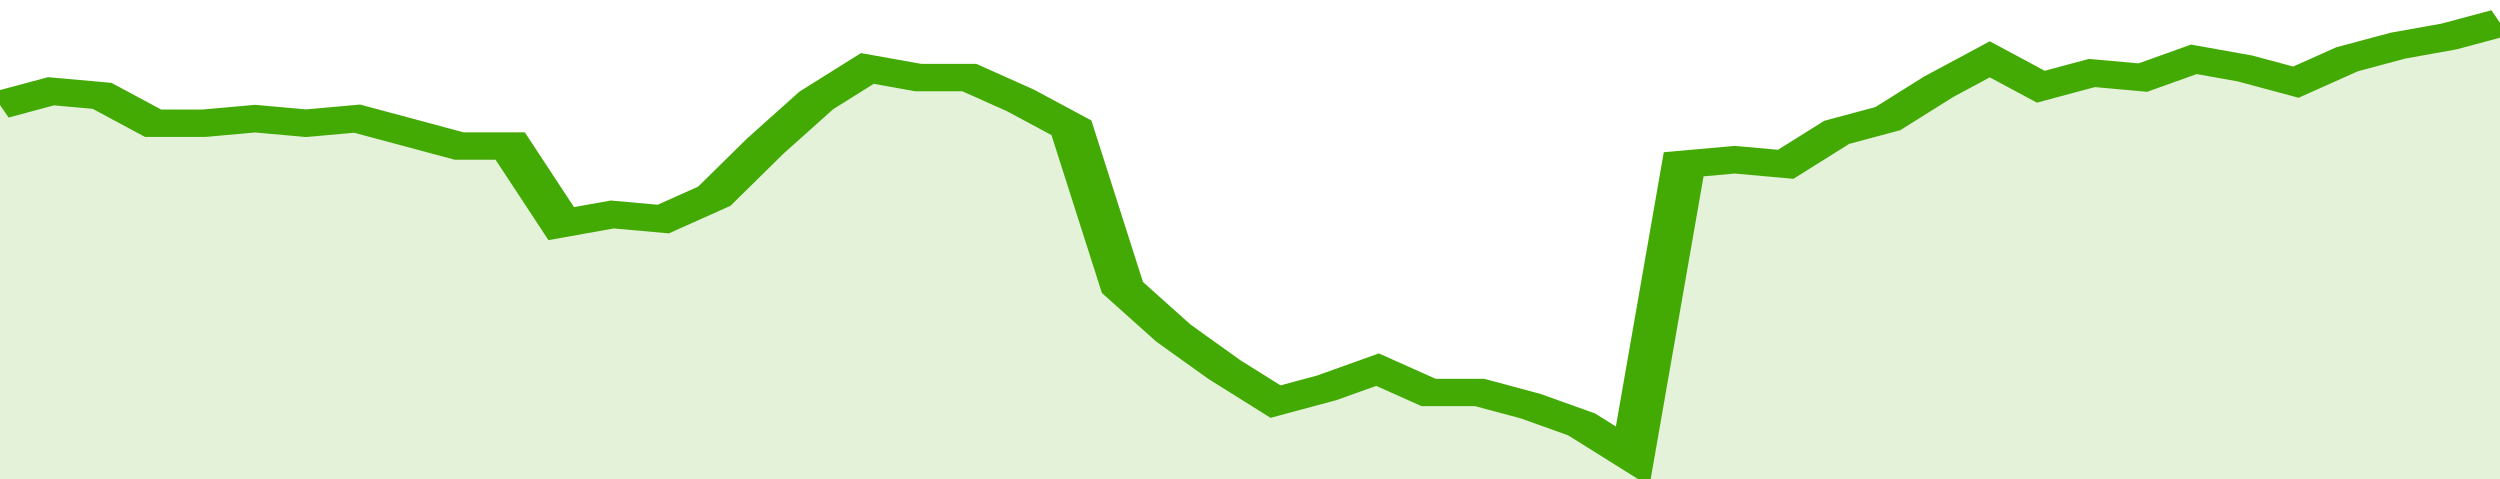
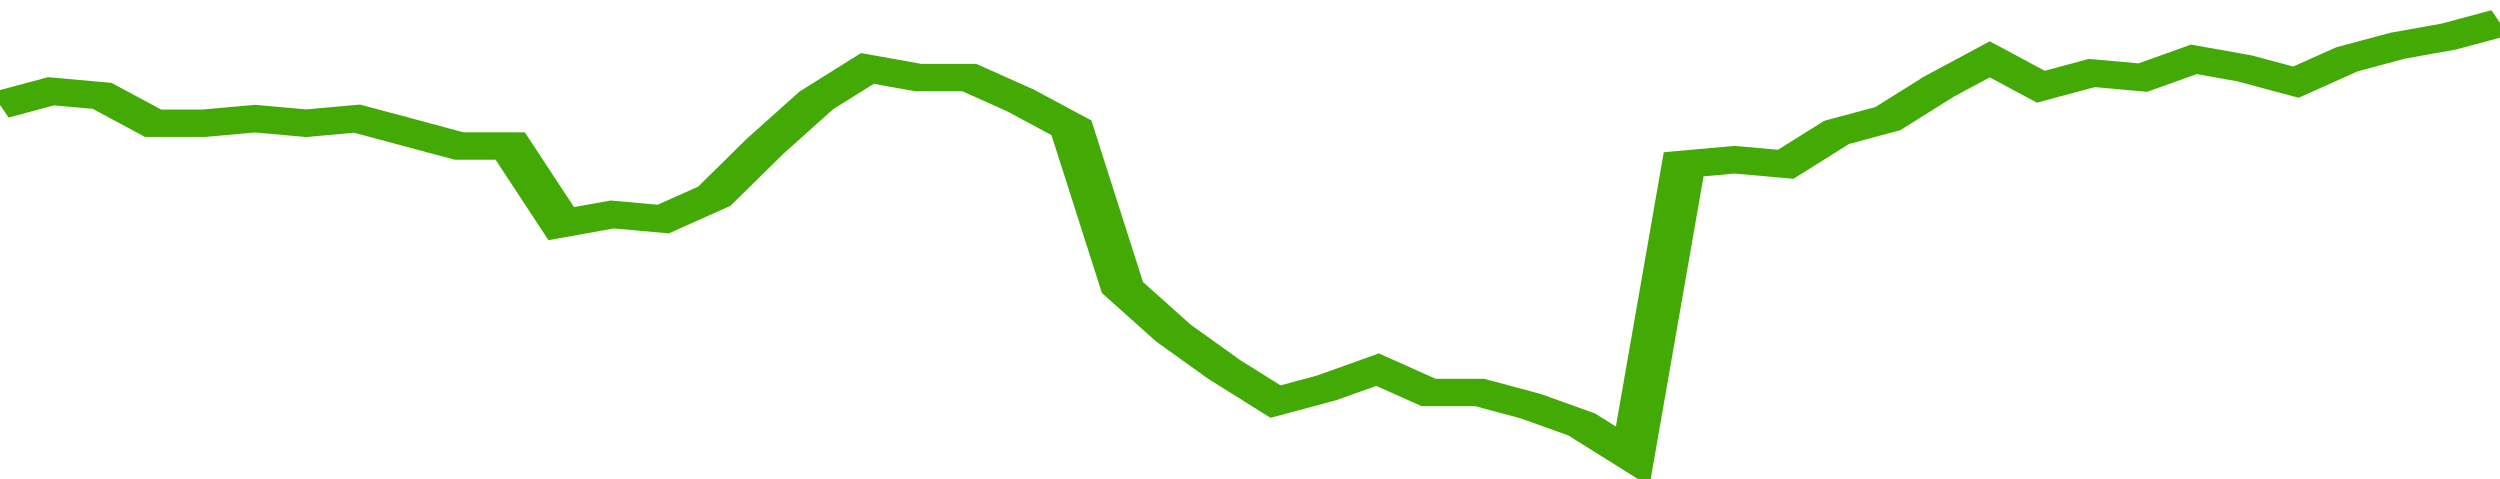
<svg xmlns="http://www.w3.org/2000/svg" viewBox="0 0 343 105" width="120" height="23" preserveAspectRatio="none">
  <polyline fill="none" stroke="#43AA05" stroke-width="6" points="0, 23 7, 20 14, 21 21, 27 28, 27 35, 26 42, 27 49, 26 56, 29 63, 32 70, 32 77, 49 84, 47 91, 48 98, 43 105, 32 112, 22 119, 15 126, 17 133, 17 140, 22 147, 28 154, 63 161, 73 168, 81 175, 88 182, 85 189, 81 196, 86 203, 86 210, 89 217, 93 224, 100 231, 36 238, 35 245, 36 252, 29 259, 26 266, 19 273, 13 280, 19 287, 16 294, 17 301, 13 308, 15 315, 18 322, 13 329, 10 336, 8 343, 5 343, 5 "> </polyline>
-   <polygon fill="#43AA05" opacity="0.15" points="0, 105 0, 23 7, 20 14, 21 21, 27 28, 27 35, 26 42, 27 49, 26 56, 29 63, 32 70, 32 77, 49 84, 47 91, 48 98, 43 105, 32 112, 22 119, 15 126, 17 133, 17 140, 22 147, 28 154, 63 161, 73 168, 81 175, 88 182, 85 189, 81 196, 86 203, 86 210, 89 217, 93 224, 100 231, 36 238, 35 245, 36 252, 29 259, 26 266, 19 273, 13 280, 19 287, 16 294, 17 301, 13 308, 15 315, 18 322, 13 329, 10 336, 8 343, 5 343, 105 " />
</svg>